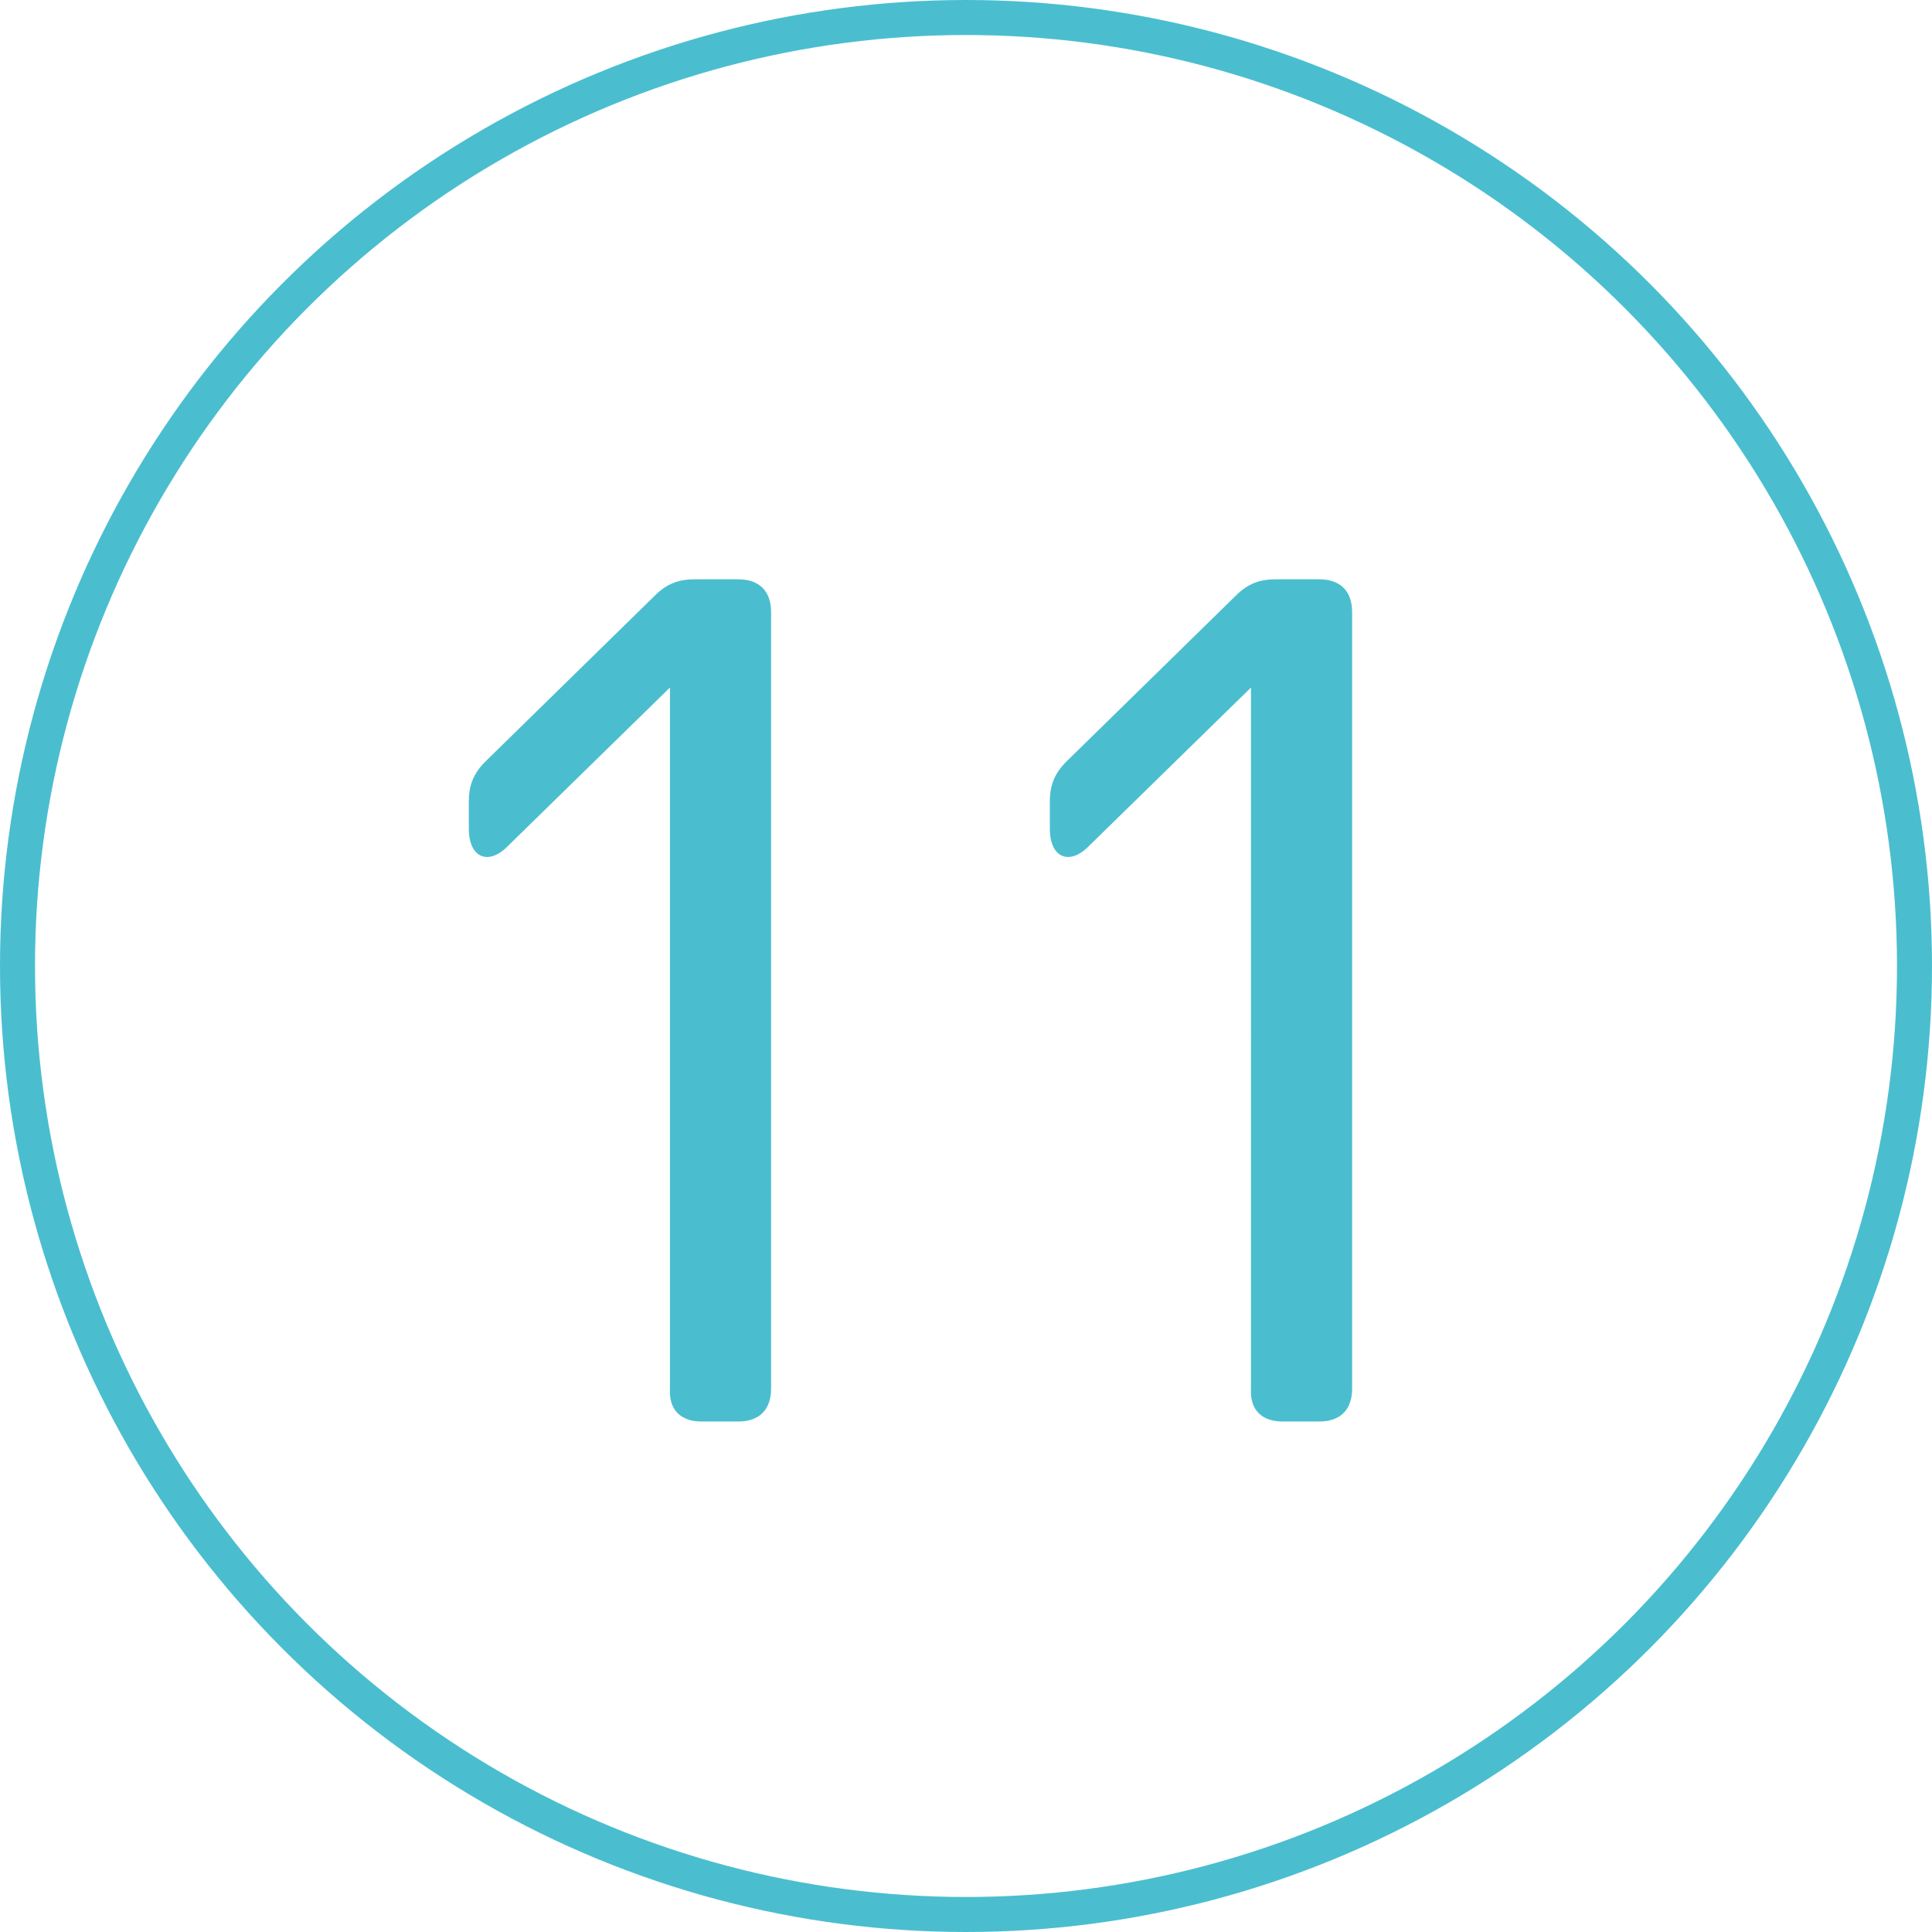
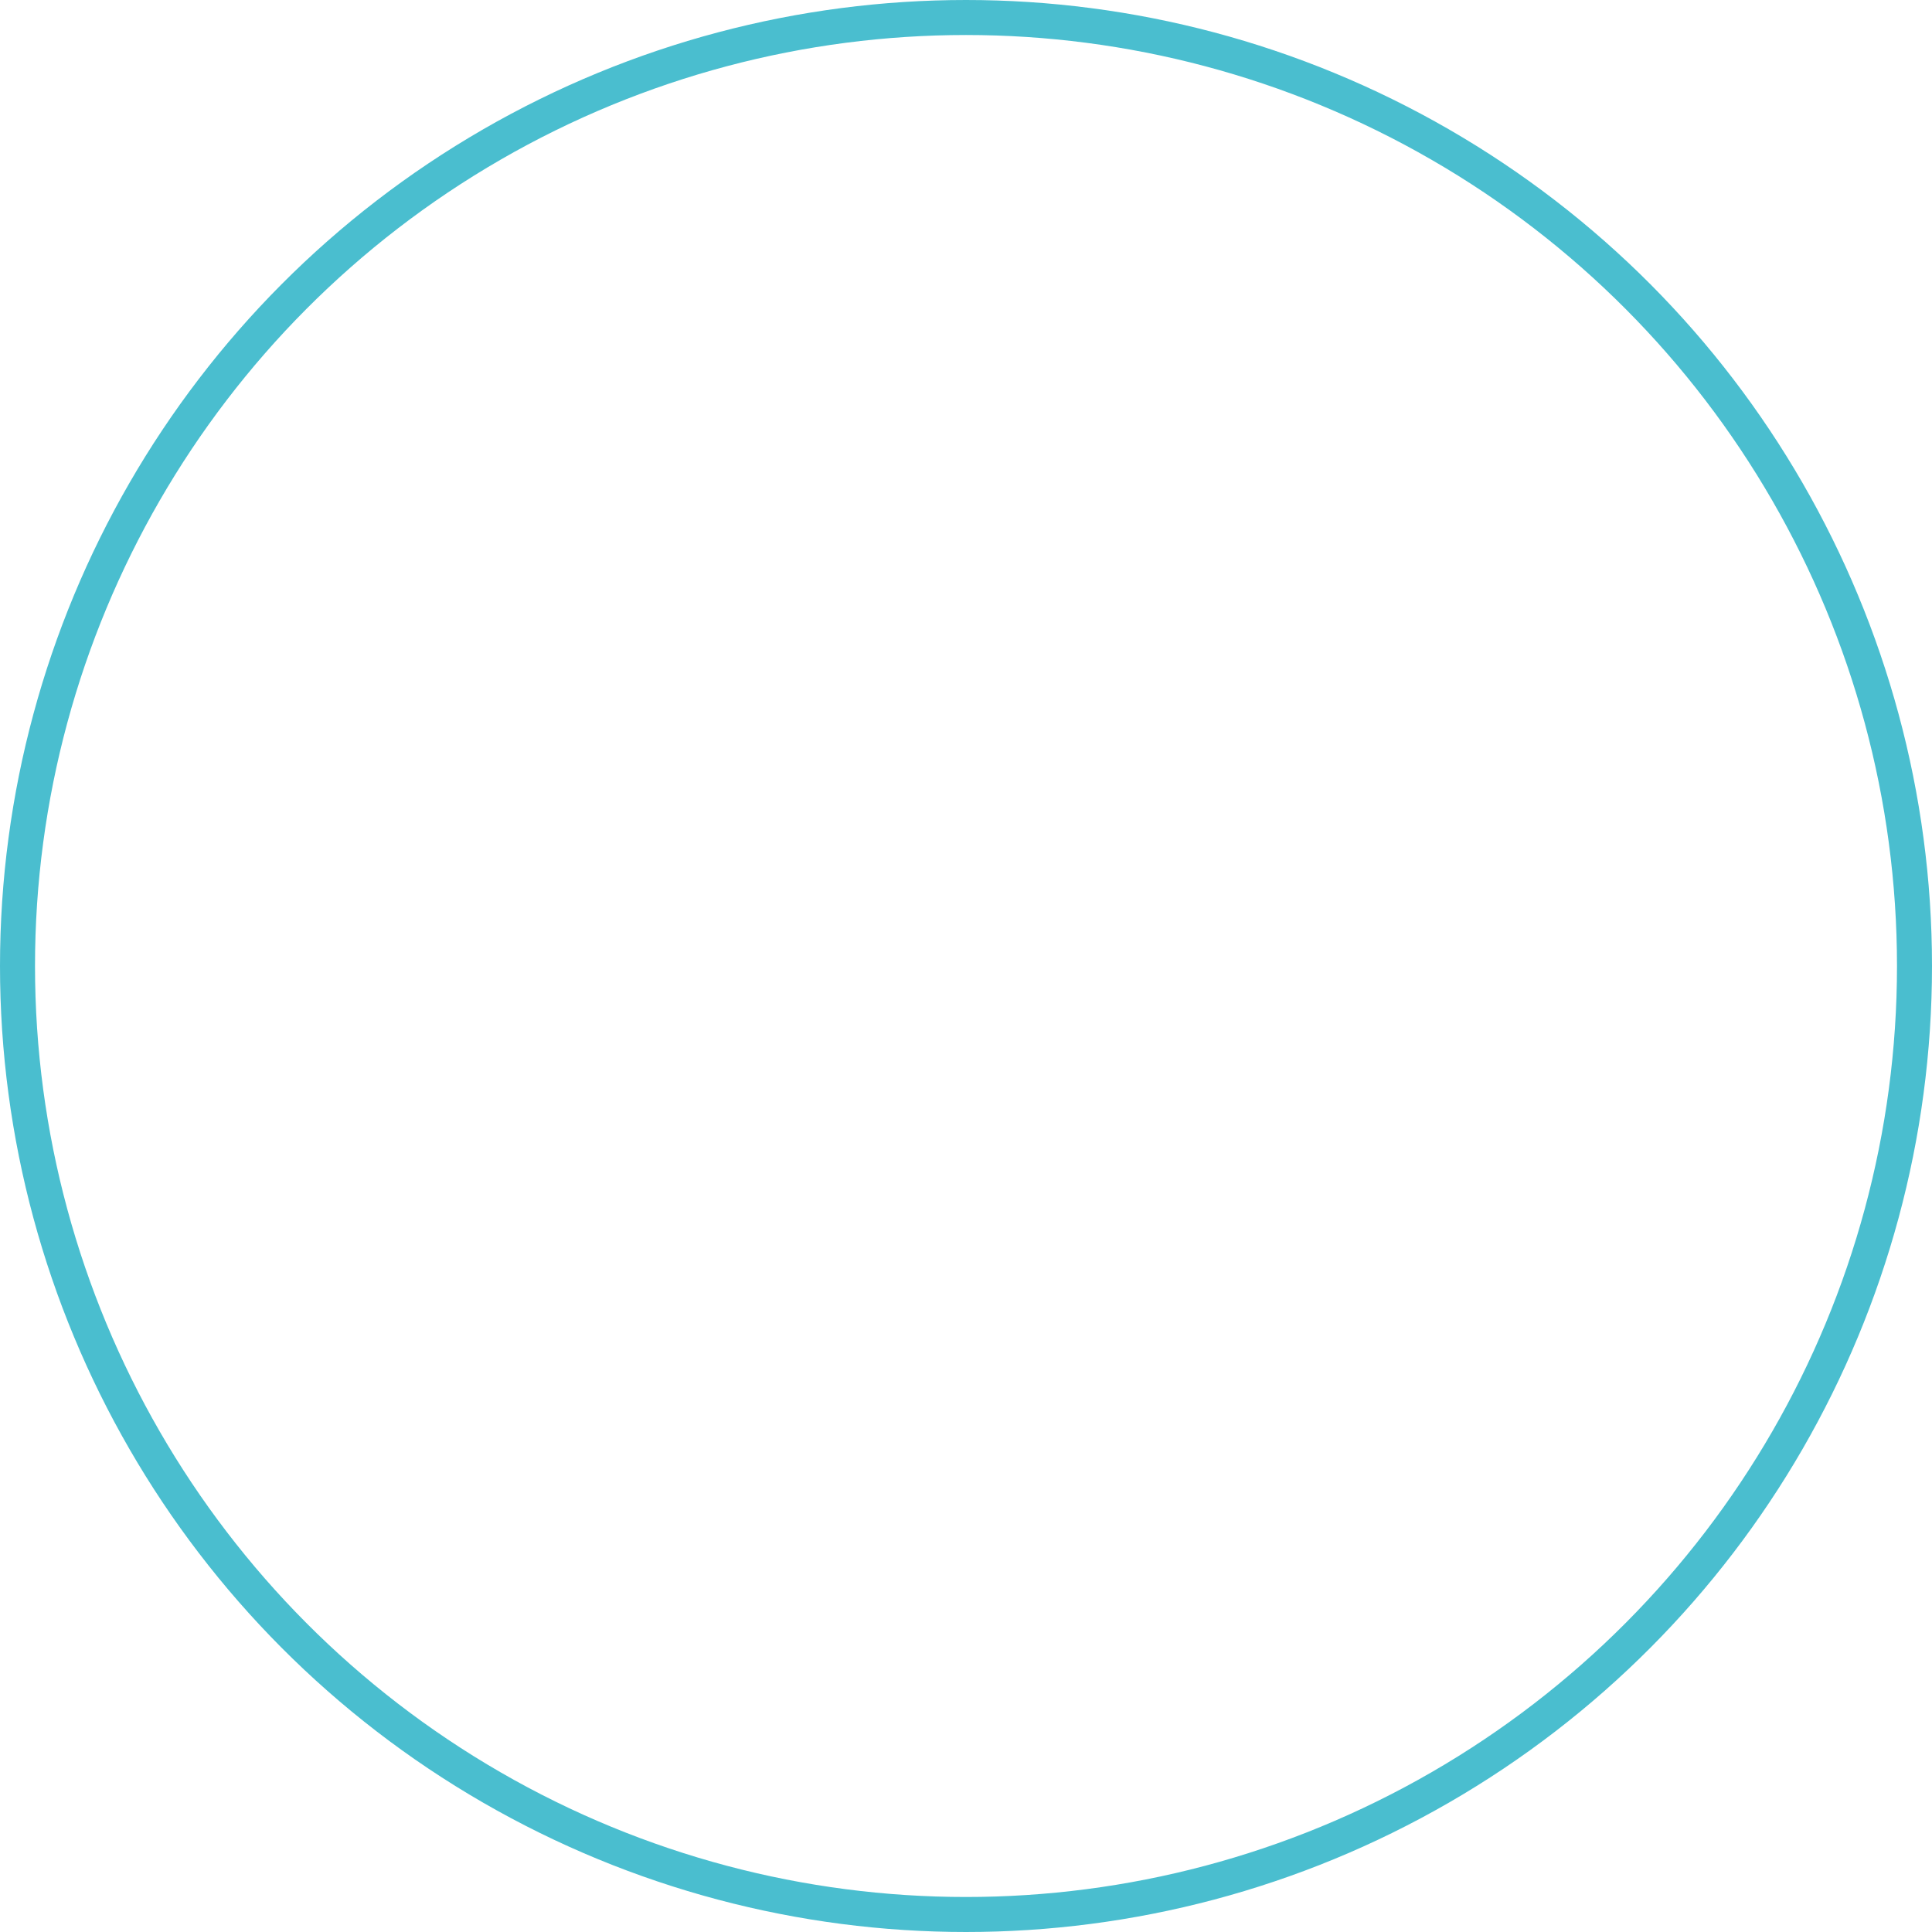
<svg xmlns="http://www.w3.org/2000/svg" version="1.1" id="レイヤー_1" x="0px" y="0px" viewBox="0 0 67.218 67.218" style="enable-background:new 0 0 67.218 67.218;" xml:space="preserve">
  <g>
    <g>
-       <path style="fill:#4ABECF;" d="M26.828,21.301v27.01c0,0.736-0.409,1.146-1.146,1.146h-1.269c-0.736,0-1.146-0.409-1.104-1.146    V23.921l-5.607,5.483c-0.696,0.736-1.391,0.45-1.391-0.573v-0.94c0-0.573,0.164-0.982,0.573-1.392l5.893-5.771    c0.409-0.409,0.818-0.573,1.392-0.573h1.514C26.419,20.155,26.828,20.564,26.828,21.301z" />
-       <path style="fill:#4ABECF;" d="M47.043,21.301v27.01c0,0.736-0.409,1.146-1.146,1.146h-1.269c-0.736,0-1.146-0.409-1.104-1.146    V23.921l-5.607,5.483c-0.696,0.736-1.391,0.45-1.391-0.573v-0.94c0-0.573,0.164-0.982,0.573-1.392l5.893-5.771    c0.409-0.409,0.818-0.573,1.392-0.573h1.514C46.634,20.155,47.043,20.564,47.043,21.301z" />
-     </g>
+       </g>
  </g>
  <circle style="fill:none;stroke:#4ABECF;stroke-width:1.218;stroke-miterlimit:10;" cx="33.609" cy="33.609" r="33" />
</svg>